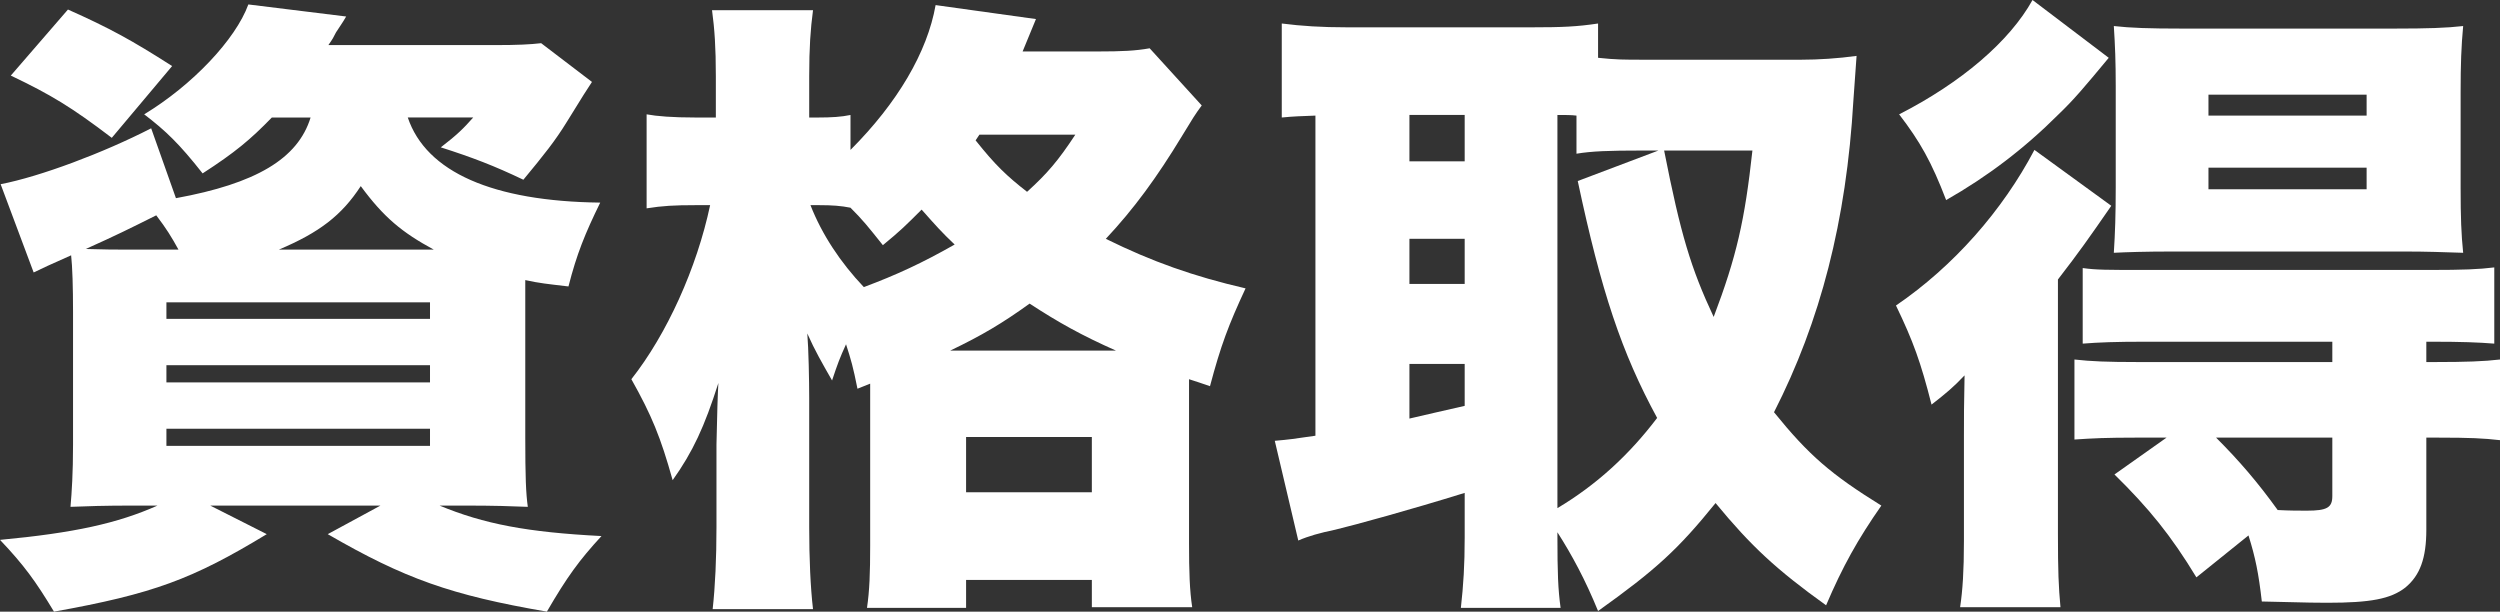
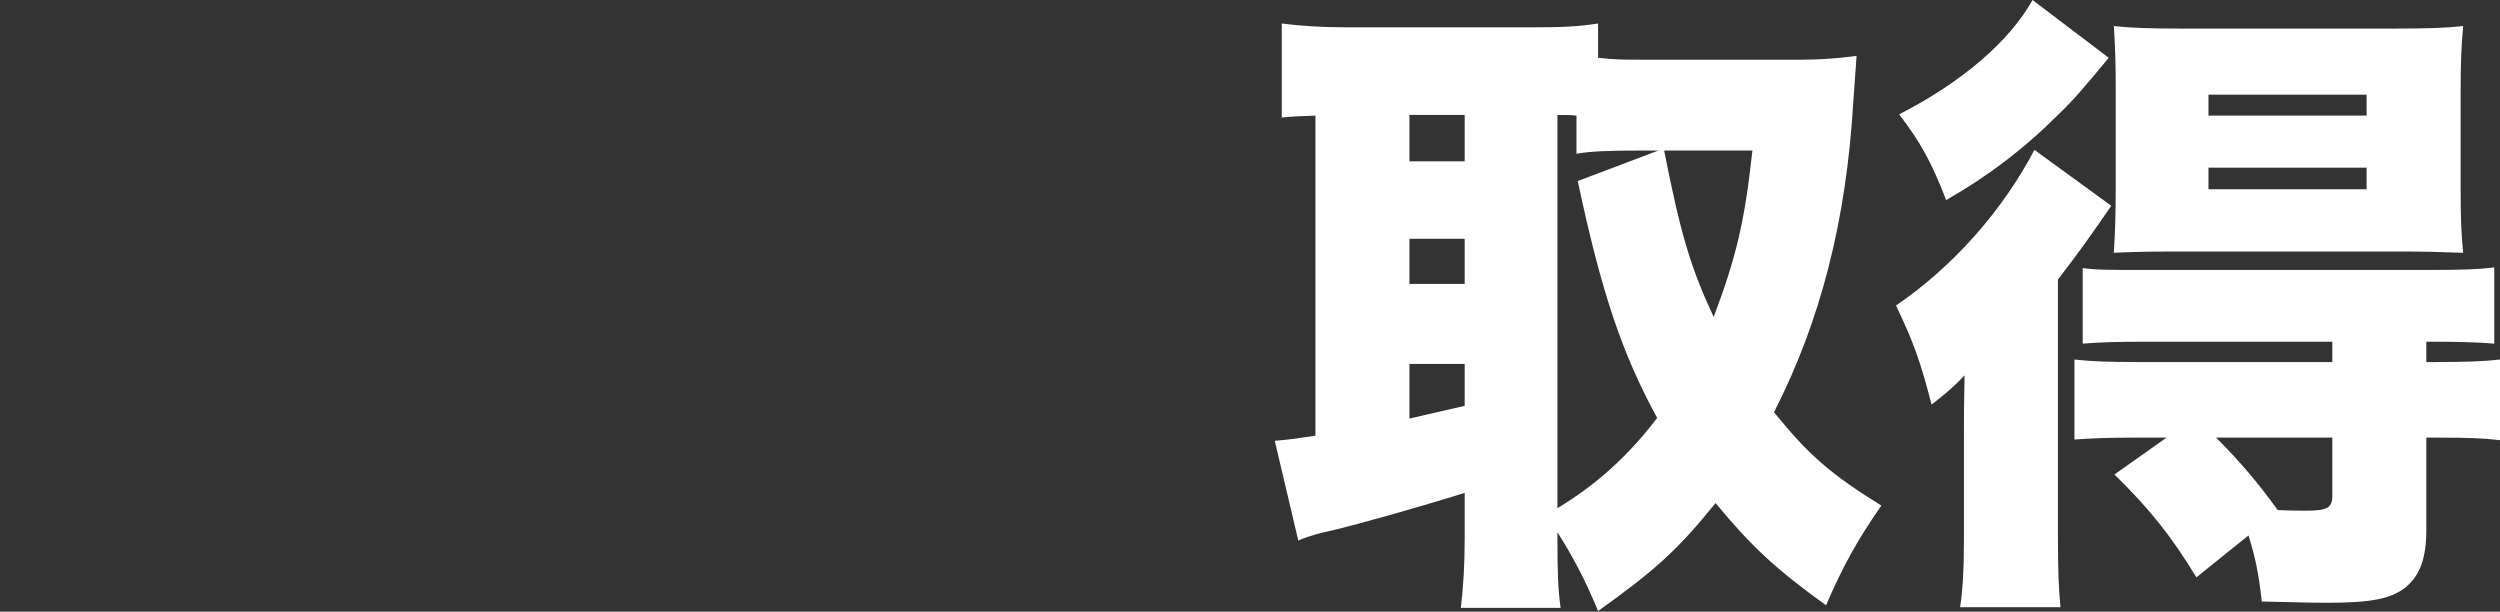
<svg xmlns="http://www.w3.org/2000/svg" id="_編集モード" data-name="編集モード" viewBox="0 0 669.118 163.709">
  <rect x="0" y="0" width="669.118" height="163.709" fill="#333333" stroke="none" />
  <defs>
    <style>
      .cls-1 {
        isolation: isolate;
      }

      .cls-2 {
        fill: #fff;
      }
    </style>
  </defs>
  <g id="_資格取得" data-name="資格取得" class="cls-1">
    <g class="cls-1">
-       <path class="cls-2" d="M72.759,31.45c-5.78,5.95-9.86,9.35-18.53,14.96-6.29-7.99-9.86-11.391-15.64-15.811,12.92-7.819,24.48-20.06,27.88-29.409l26.18,3.229c-1.19,2.04-1.53,2.38-2.72,4.25-.68,1.36-.85,1.7-2.04,3.4h44.71c5.95,0,9.35-.17,12.24-.51l13.6,10.369q-1.19,1.7-6.63,10.54c-3.23,5.271-6.12,8.84-11.73,15.64-7.82-3.739-13.6-5.949-22.1-8.67,4.42-3.399,6.12-5.1,8.67-7.989h-17.51c4.93,14.62,22.78,22.439,51.509,22.779-4.08,8.33-6.29,13.771-8.5,22.44-5.78-.681-7.65-.851-11.56-1.7v42.159c0,10.37.17,14.96.68,18.53-4.25-.17-8.84-.34-17-.34h-6.63c11.9,4.93,23.459,7.14,43.35,8.159-5.95,6.46-9.18,10.88-14.62,20.23-25.669-4.42-38.08-8.84-58.649-20.74l14.11-7.649h-45.56l15.13,7.649c-19.89,12.07-30.43,15.979-56.949,20.74-4.93-8.16-7.99-12.41-14.45-19.21,19.89-1.87,31.45-4.42,42.159-9.18h-6.12c-8.5,0-12.58.17-17.17.34.34-3.91.68-9.01.68-16.66v-35.529c0-6.63-.17-12.07-.51-15.13q-7.31,3.229-10.03,4.59L.17,49.3c10.54-2.04,27.37-8.33,40.29-14.96l6.63,18.7c21.42-3.91,32.64-10.54,36.04-21.59h-10.37ZM29.919,36.89C19.209,28.73,13.6,25.33,2.89,20.23L18.189,2.551c11.05,4.93,17,8.159,27.88,15.129l-16.15,19.21ZM47.77,66.81c-1.87-3.4-3.23-5.61-5.95-9.18-7.14,3.569-10.54,5.27-18.87,9.01,6.29.17,6.8.17,12.75.17h12.07ZM44.54,85.34h70.549v-4.42H44.54v4.42ZM44.54,102.339h70.549v-4.59H44.54v4.59ZM44.54,119.339h70.549v-4.59H44.54v4.59ZM116.108,66.81c-8.5-4.59-13.43-8.67-19.55-17-5.1,7.82-11.05,12.41-21.93,17h41.479Z" />
-       <path class="cls-2" d="M229.499,104.039c-1.19-5.95-1.7-7.649-3.06-11.899-1.7,3.739-2.21,5.1-3.74,9.689-2.72-4.76-4.59-7.99-6.63-12.58.34,3.91.51,12.75.51,17.17v34.68c0,8.33.34,16.15,1.02,21.93h-26.859c.68-6.12,1.02-13.6,1.02-21.93v-22.1c.17-8.33.34-13.77.51-16.49-3.74,11.73-6.8,18.36-12.24,26.01-3.23-11.56-5.61-17.34-11.05-27.029,9.52-12.07,17.51-29.75,21.08-46.579h-4.08c-5.44,0-8.67.17-12.919.85v-25.16c2.72.511,6.97.851,13.09.851h5.44v-11.05c0-7.82-.34-12.58-1.02-17.68h27.029c-.68,5.1-1.02,10.029-1.02,17.68v11.05h2.38c3.57,0,6.29-.17,8.67-.681v9.351c12.58-12.58,20.57-26.18,22.78-38.76l26.859,3.74c-.51,1.189-1.7,4.08-3.57,8.67h20.23c6.29,0,10.03-.17,13.77-.851l13.94,15.3c-1.87,2.55-2.38,3.4-5.27,8.16-6.8,11.22-12.92,19.55-20.4,27.54,12.41,6.12,23.46,10.029,37.4,13.26-4.59,9.859-6.63,15.3-9.52,26.18-2.89-1.021-3.06-1.021-5.61-1.87v43.859c0,7.65.17,12.75.85,17.17h-26.86v-7.31h-33.66v7.479h-26.52c.68-4.59.85-9.35.85-16.66v-43.349l-3.4,1.359ZM216.919,54.91c3.06,7.819,7.99,15.3,14.28,21.93,8.67-3.23,15.64-6.46,24.31-11.391-3.57-3.399-4.76-4.76-8.84-9.35-4.25,4.25-5.61,5.61-10.37,9.52-4.08-5.1-5.27-6.63-8.67-10.029-2.55-.51-4.93-.68-8.33-.68h-2.38ZM298.688,93.839c-9.18-4.079-15.3-7.479-23.12-12.579-7.31,5.27-12.75,8.5-21.25,12.579h44.37ZM258.569,131.749h33.66v-14.79h-33.66v14.79ZM261.119,37.57c5.27,6.63,8.33,9.52,13.77,13.77,5.44-4.93,8.33-8.33,12.92-15.3h-25.67l-1.02,1.53Z" />
      <path class="cls-2" d="M416.839,143.479c0,9.86.17,14.28.85,19.21h-26.689c.68-6.12,1.02-11.39,1.02-18.87v-11.899c-14.79,4.59-29.069,8.5-34.679,9.86-4.08.85-7.14,1.699-9.86,2.89l-6.29-26.689c3.91-.341,5.1-.511,10.88-1.36V30.94c-4.25.17-5.44.17-9.01.51V6.29c5.27.681,10.709,1.021,17.339,1.021h49.81c7.82,0,11.9-.17,17.51-1.021v9.18c4.76.511,6.97.511,12.24.511h42.159c4.59,0,9.86-.34,14.79-1.021-.34,4.76-.51,6.8-.85,11.9-1.87,32.3-8.84,59.159-21.25,83.469,9.35,11.56,15.3,16.66,28.729,24.99-6.29,9.01-10.37,16.319-14.79,26.689-13.26-9.521-20.06-15.81-29.58-27.37-10.03,12.41-15.979,17.85-31.45,28.9-3.4-8.33-6.97-14.96-10.88-21.08v1.02ZM377.229,43.18h14.79v-12.41h-14.79v12.41ZM377.229,75.989h14.79v-12.069h-14.79v12.069ZM377.229,112.029c4.59-1.021,9.35-2.21,14.79-3.4v-11.22h-14.79v14.62ZM416.839,135.999c10.54-6.29,19.21-14.28,26.69-24.14-9.52-17.51-14.96-33.83-21.25-63.409l21.59-8.16h-4.59c-8.67,0-13.26.17-17.34.85v-10.199c-1.36-.171-3.06-.171-5.1-.171v105.229ZM445.399,40.29c4.42,22.439,7.14,31.449,13.26,44.539,6.12-16.149,8.33-25.84,10.37-44.539h-23.629Z" />
      <path class="cls-2" d="M525.64,117.129c0-5.779,0-8.5.17-16.659-3.06,3.229-4.93,4.76-8.84,7.819-2.89-11.39-4.93-17-9.52-26.52,15.47-10.54,28.56-25.5,37.06-41.649l20.57,14.96c-6.12,8.84-8.5,12.239-14.28,19.72v68.169c0,9.86.17,14.11.68,19.55h-26.86c.68-4.59,1.02-9.689,1.02-17.68v-27.71ZM564.399,15.47c-6.63,7.99-9.35,11.221-13.43,15.13-9.18,9.181-19.04,16.66-30.089,22.95-3.91-10.2-6.97-15.64-12.58-22.95,16.66-8.5,29.58-19.55,35.7-30.6l20.4,15.47ZM571.709,117.129c-7.82,0-11.56.17-16.49.51v-21.419c4.42.51,9.01.68,16.83.68h52.189v-5.44h-50.32c-7.65,0-12.24.17-16.49.511v-20.23c3.57.511,6.46.511,16.66.511h76.329c8.84,0,13.09-.171,17.17-.681v20.4c-4.25-.341-8.84-.511-16.49-.511h-1.7v5.44h2.55c7.82,0,12.92-.17,17.17-.68v21.589c-4.42-.51-8.16-.68-16.49-.68h-3.23v24.65c0,7.649-1.7,12.239-5.61,15.47-3.91,3.06-9.35,4.079-20.91,4.079-2.21,0-4.08,0-17.51-.34-.85-7.479-1.7-11.729-3.57-17.68l-13.94,11.22c-6.8-11.22-12.75-18.529-21.93-27.539l13.94-9.86h-8.16ZM581.399,67.319c-7.14,0-12.41.17-15.64.34.34-5.27.51-10.199.51-17.51v-27.199c0-6.46-.17-10.71-.51-15.979,4.42.51,9.52.68,18.19.68h56.949c8.84,0,13.94-.17,18.36-.68-.51,5.439-.68,10.369-.68,17.68v25.669c0,7.82.17,12.41.68,17.34-5.1-.17-10.03-.34-15.3-.34h-62.56ZM591.089,30.94h42.33v-5.61h-42.33v5.61ZM591.089,50.66h42.33v-5.78h-42.33v5.78ZM593.129,117.129c6.29,6.29,11.22,12.07,16.49,19.38,3.23.17,5.61.17,7.82.17,5.44,0,6.8-.85,6.8-3.91v-15.64h-31.11Z" />
    </g>
  </g>
</svg>